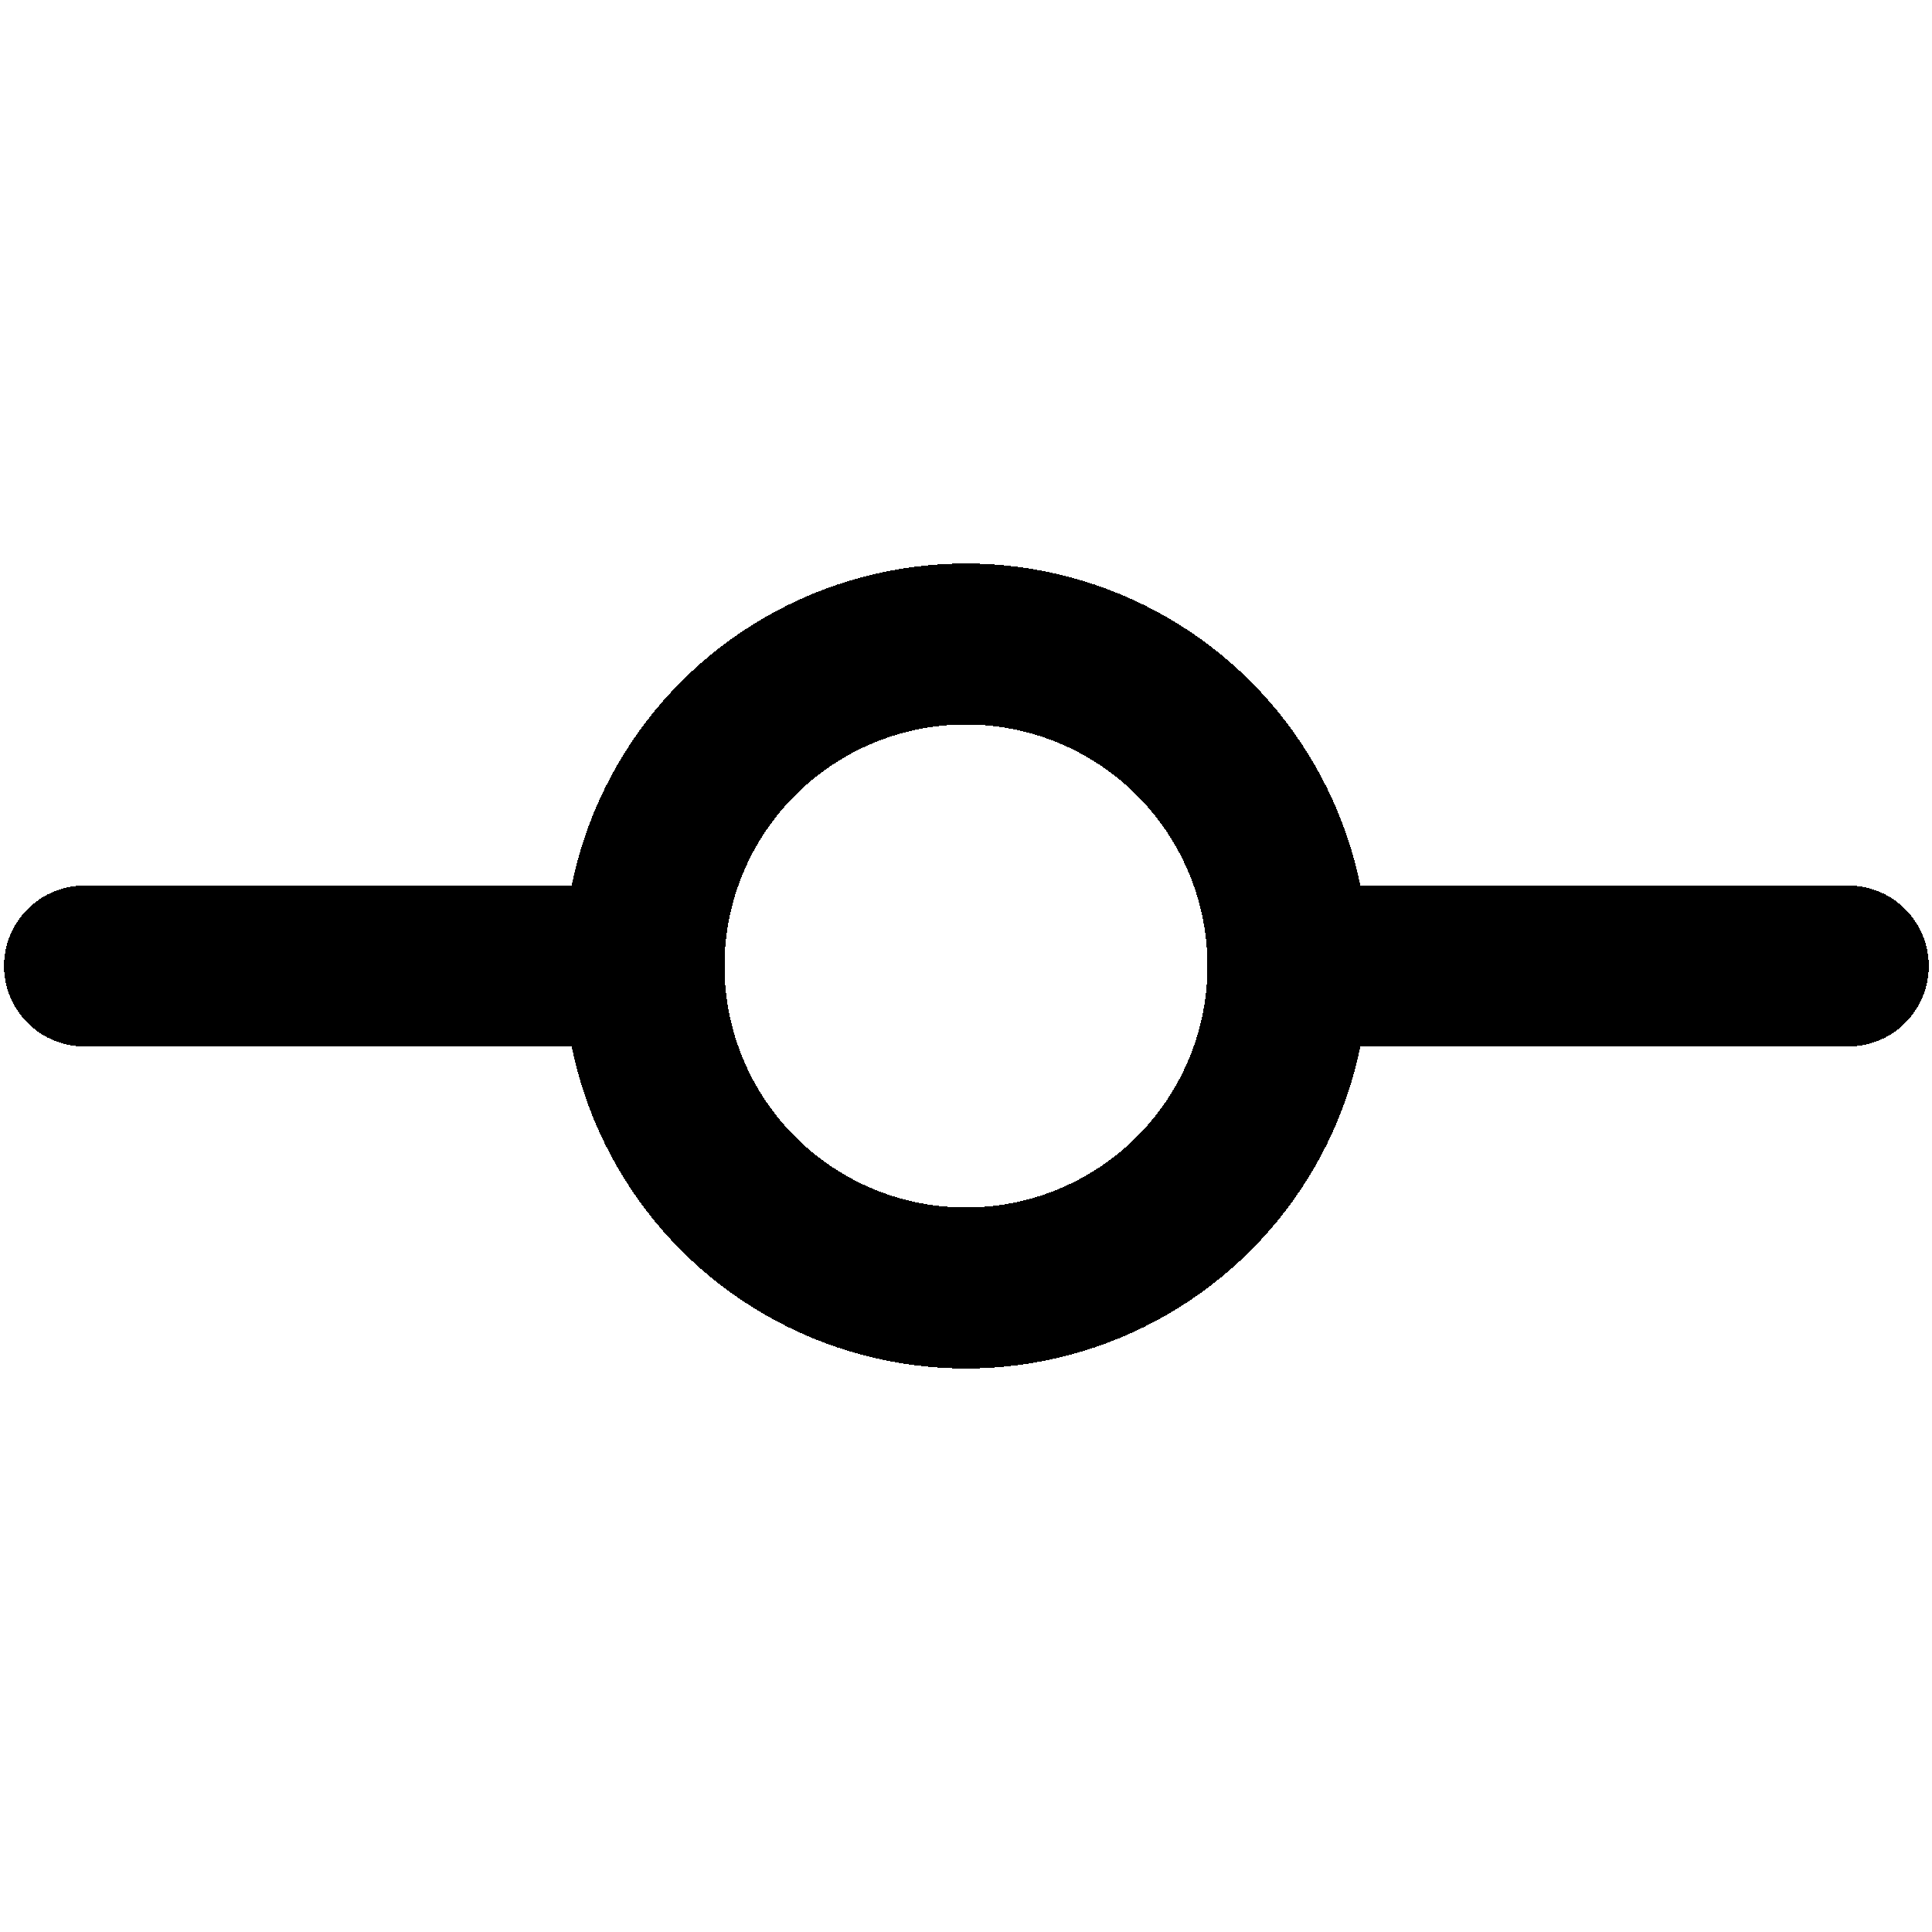
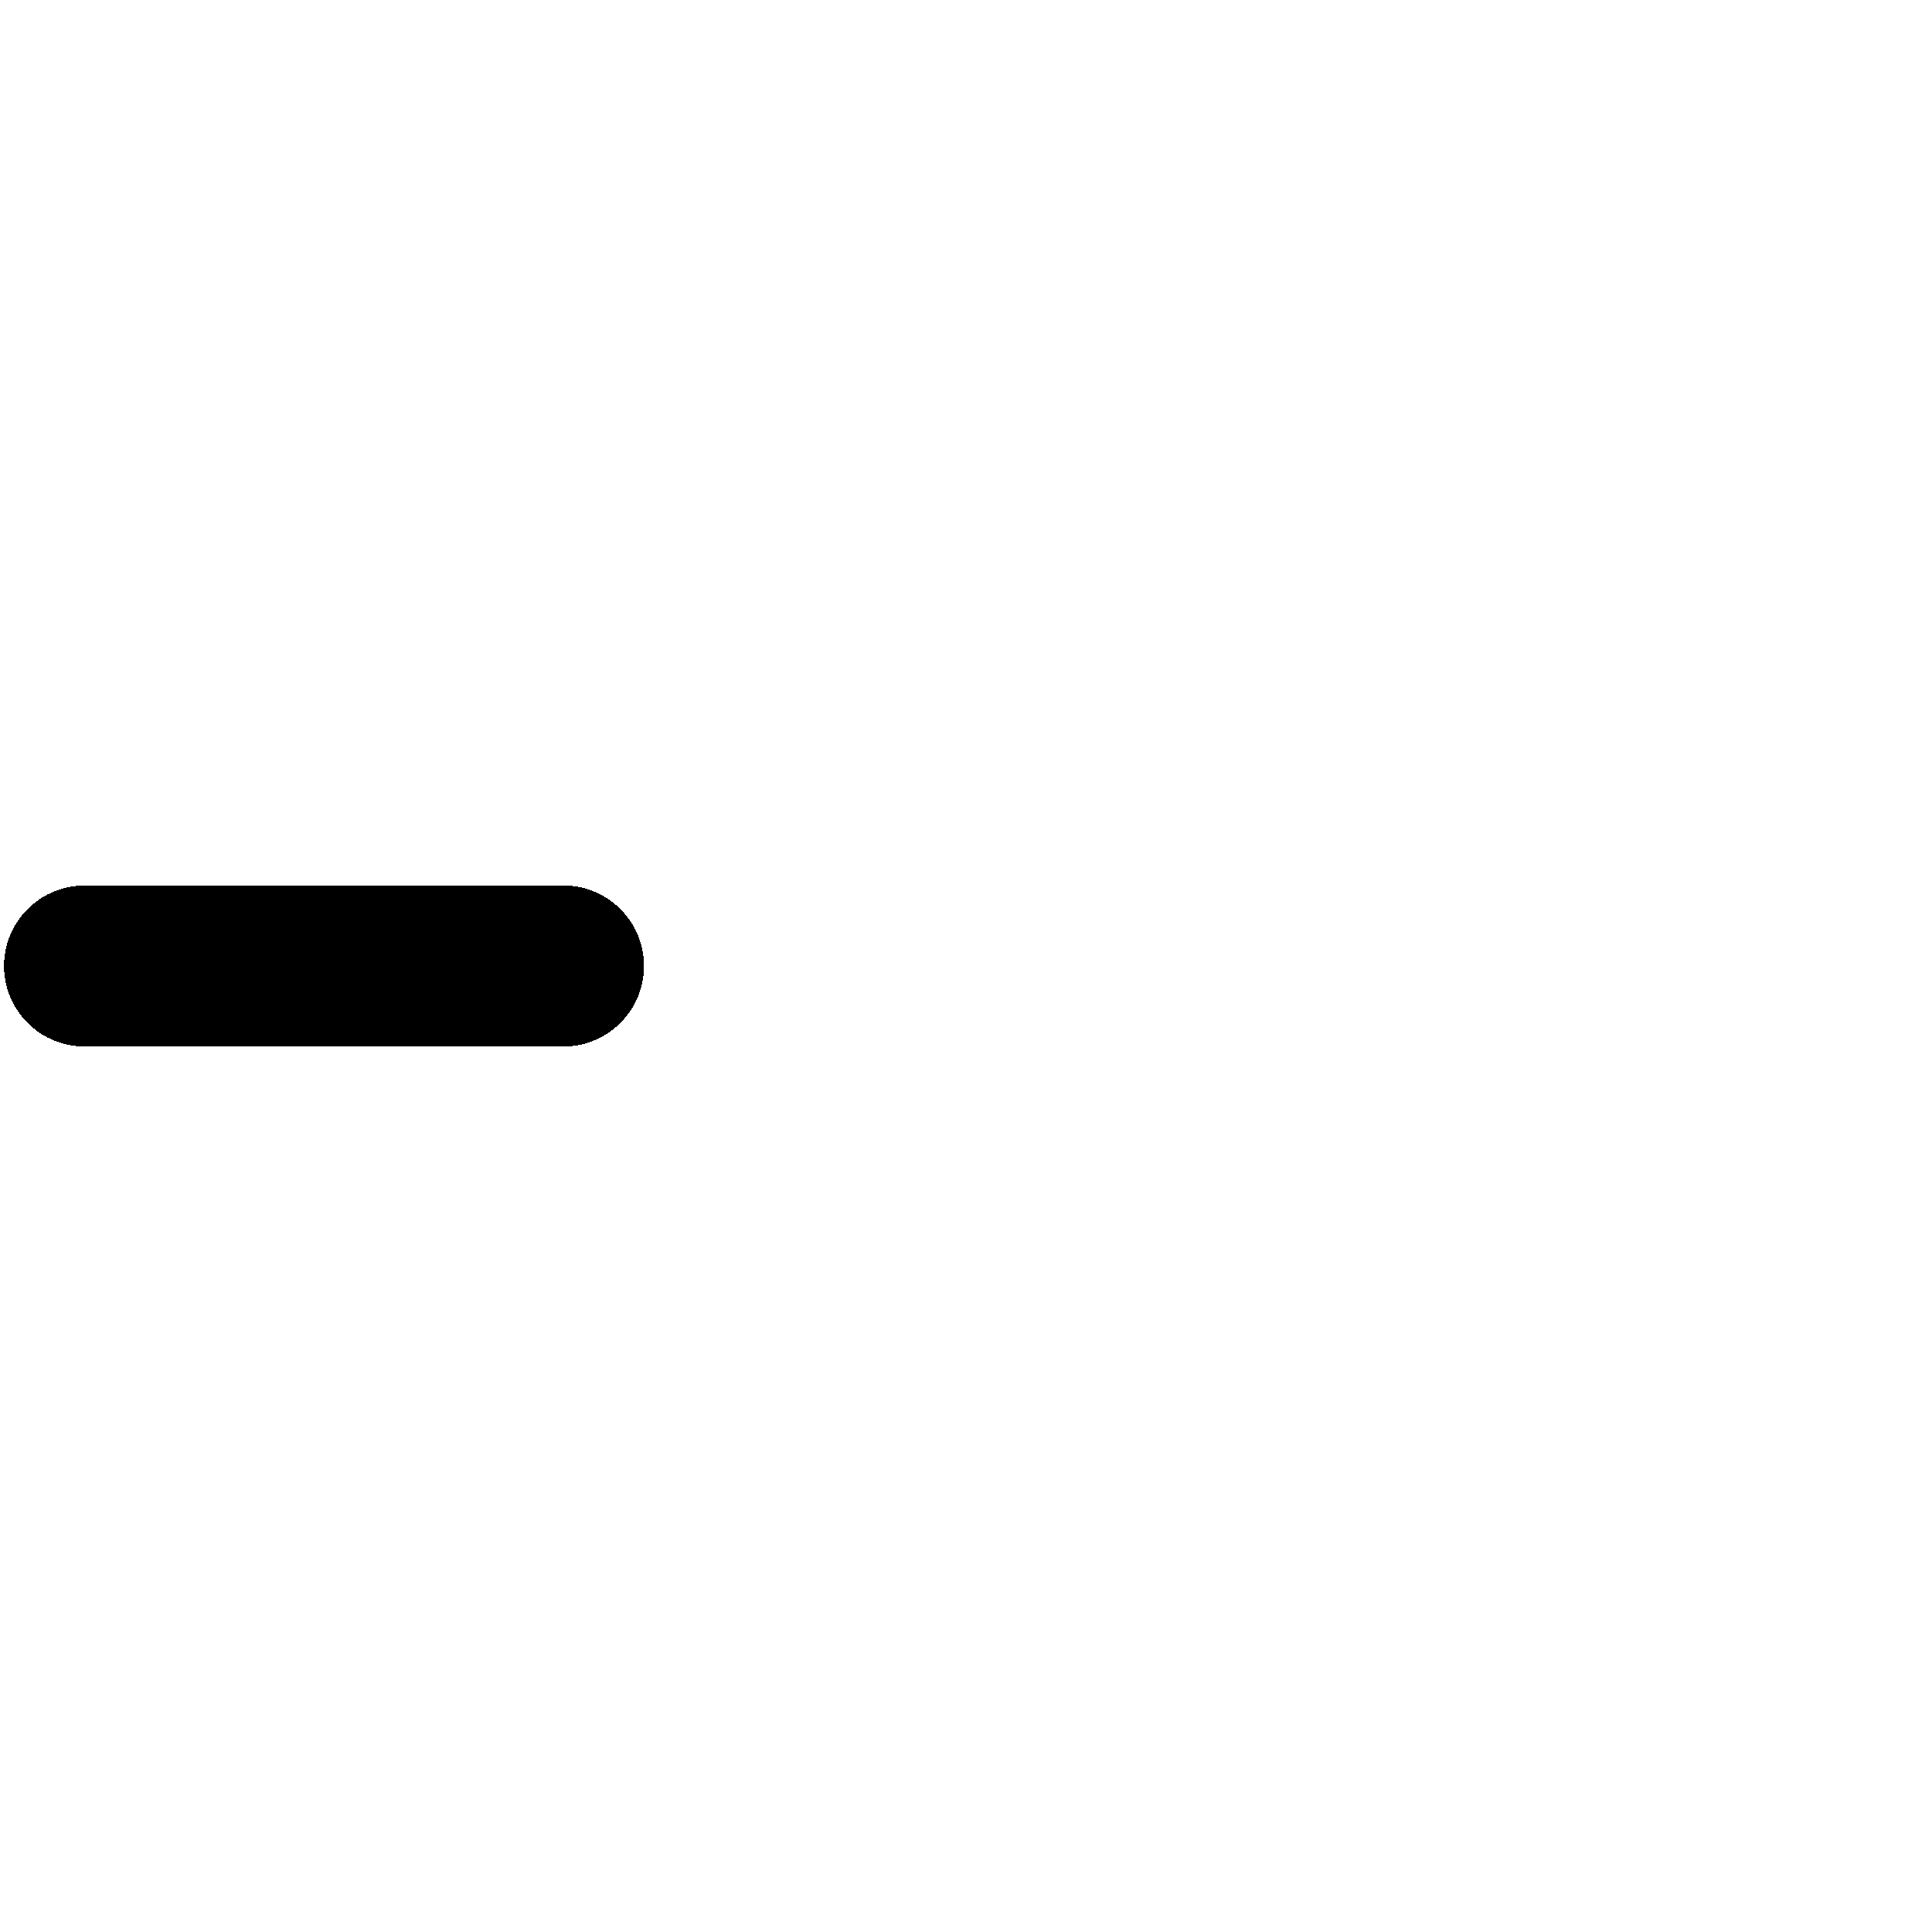
<svg xmlns="http://www.w3.org/2000/svg" width="24" height="24" fill="none" stroke="currentColor" stroke-linecap="round" stroke-linejoin="round" stroke-width="2" viewBox="0 0 24 24" shape-rendering="crispEdges">
-   <circle cx="12" cy="12" r="4" />
  <line x1="1.05" x2="7" y1="12" y2="12" />
-   <line x1="17.01" x2="22.96" y1="12" y2="12" />
</svg>